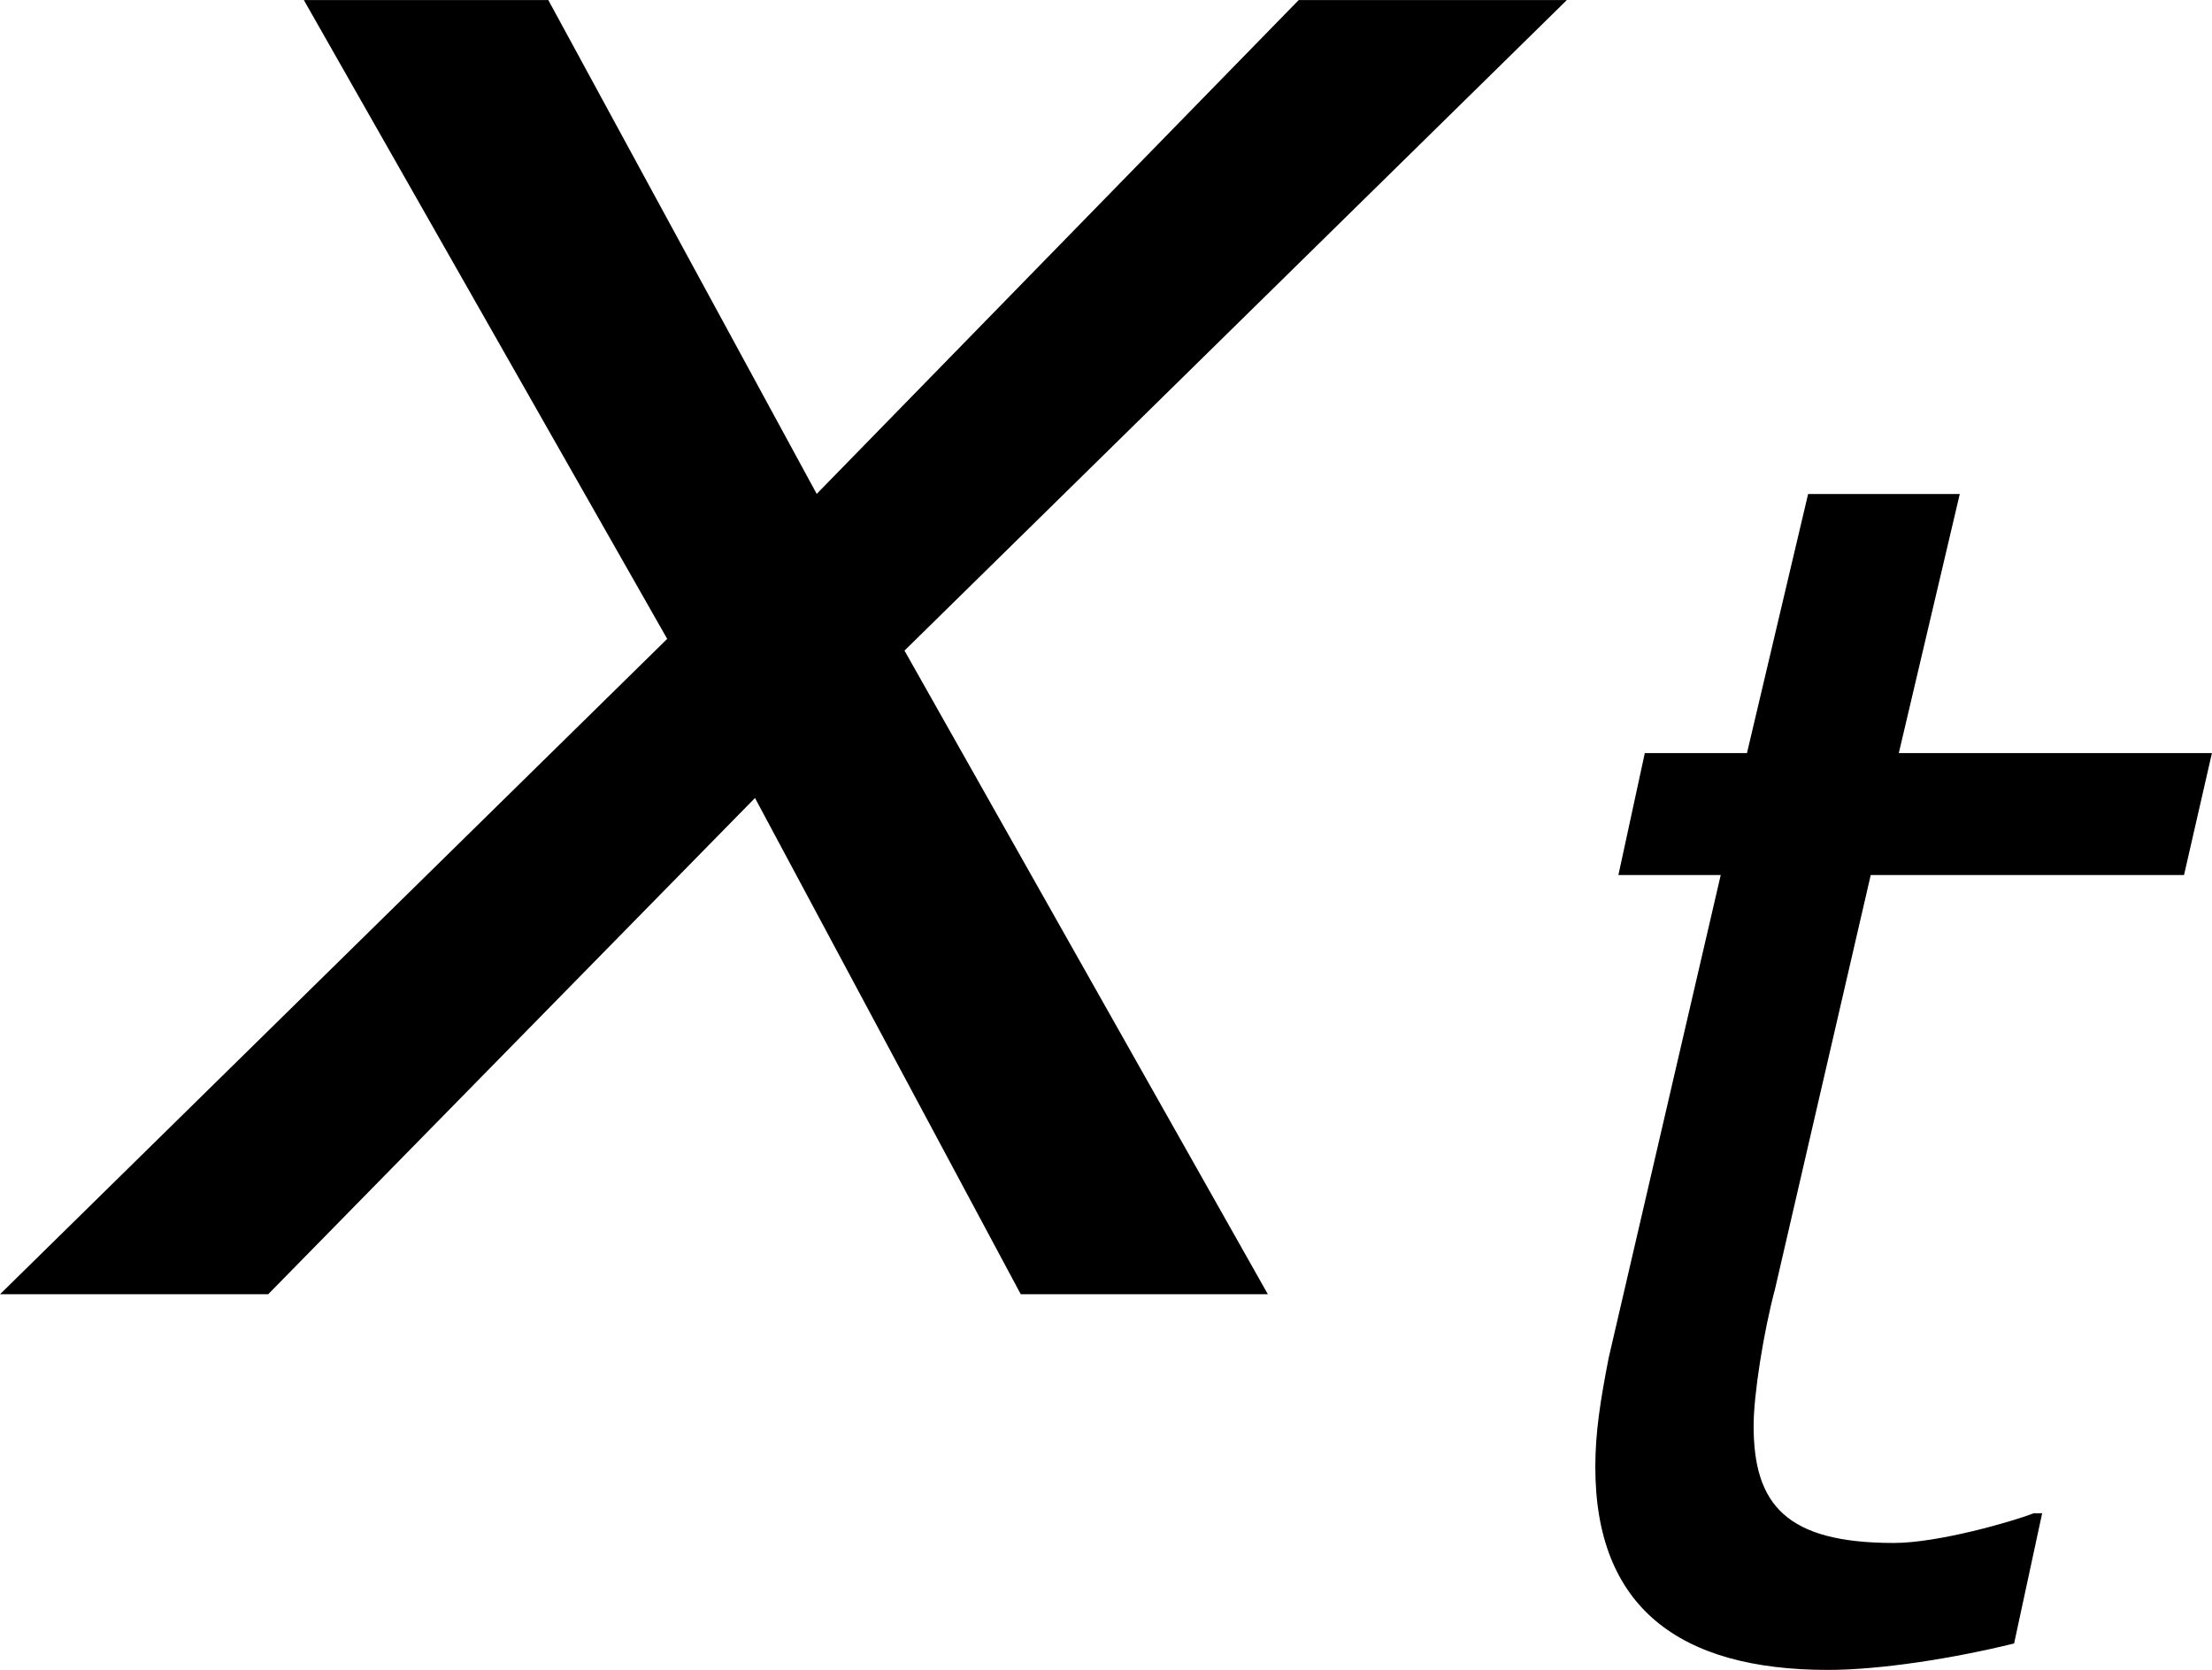
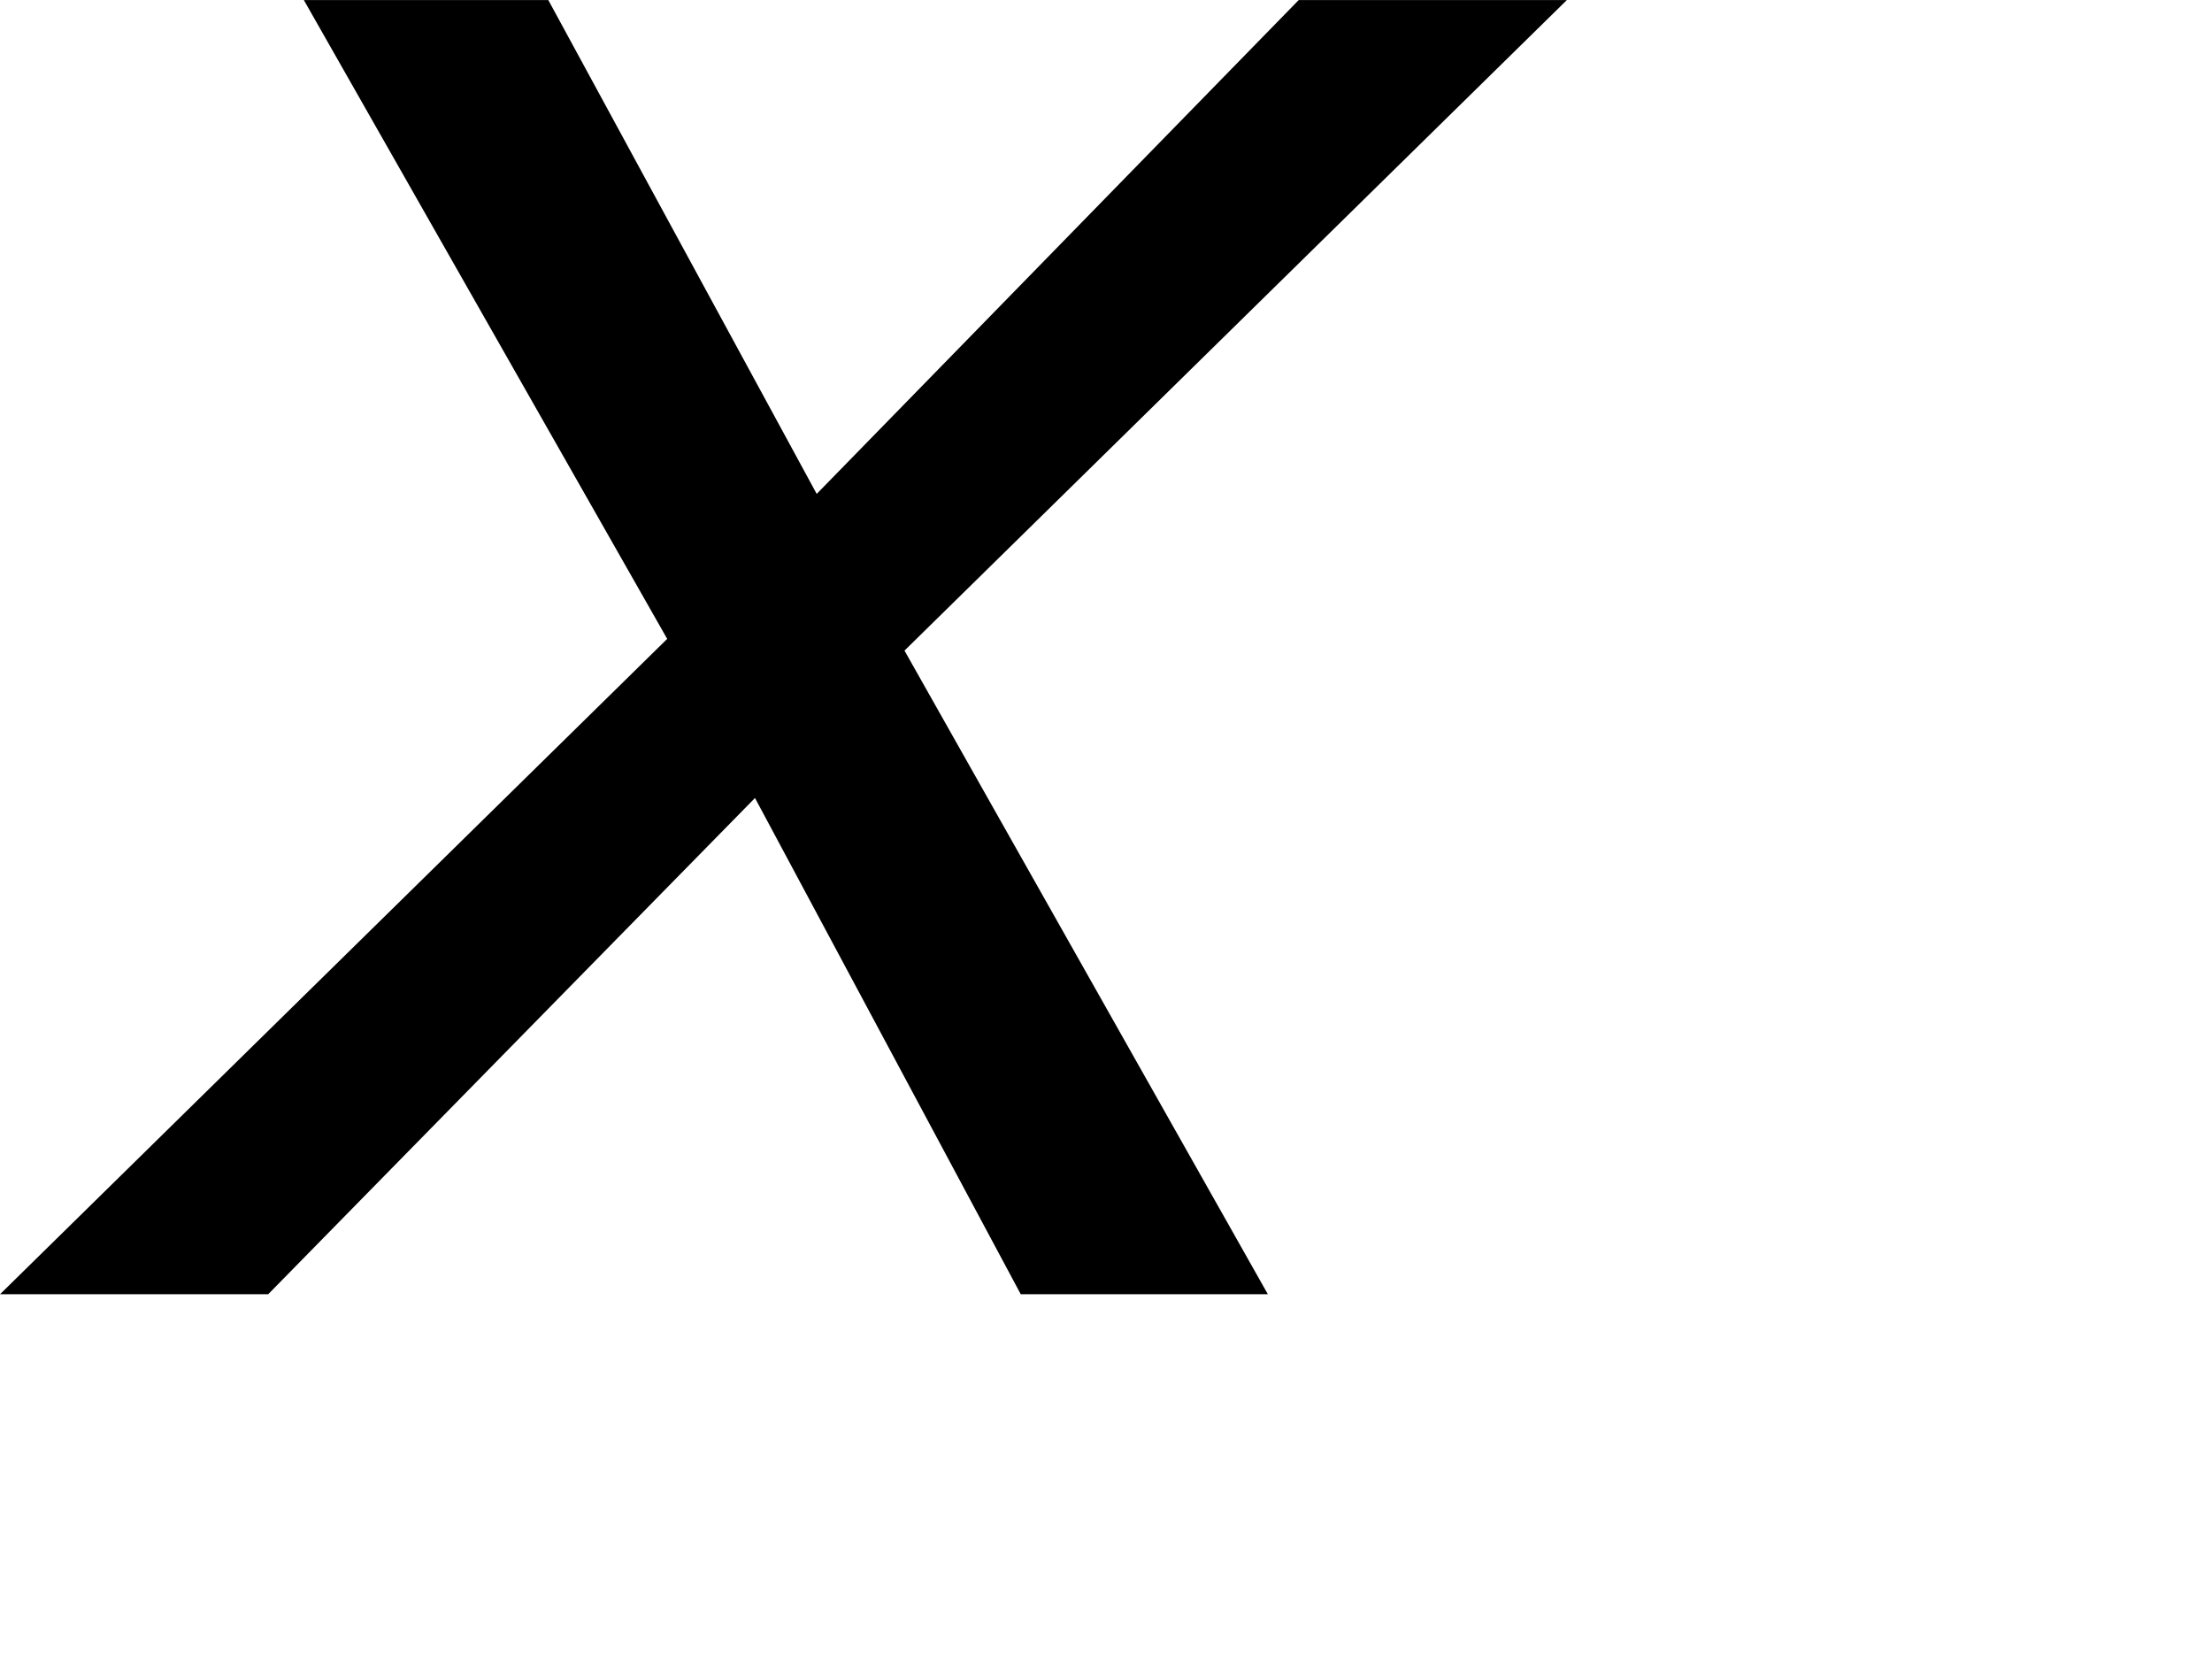
<svg xmlns="http://www.w3.org/2000/svg" xmlns:xlink="http://www.w3.org/1999/xlink" version="1.1" width="15.047pt" height="11.357pt" viewBox="-.237 -.246 15.047 11.357">
  <defs>
-     <path id="g1-116" d="M4.337-5.409H2.452L2.819-6.968H1.906L1.538-5.409H.923L.764-4.675H1.38L.705-1.767C.655-1.509 .625-1.32 .625-1.112C.625-.268 1.131 .109 2.025 .109C2.342 .109 2.779 .04 3.146-.05L3.315-.834H3.265C3.136-.784 2.69-.655 2.422-.655C1.777-.655 1.578-.883 1.578-1.36C1.578-1.548 1.638-1.926 1.707-2.184L2.283-4.675H4.169L4.337-5.409Z" />
    <path id="g1-120" d="M2.452-2.739L-.337 0H.784L2.819-2.074L3.93 0H4.963L3.444-2.69L6.213-5.409H5.092L3.077-3.345L1.955-5.409H.933L2.452-2.739Z" />
    <use id="g3-120" xlink:href="#g1-120" transform="scale(1.44)" />
  </defs>
  <g id="page1" transform="matrix(1.13 0 0 1.13 -63.435 -65.745)">
    <use x="56.413" y="65.753" xlink:href="#g3-120" />
    <use x="64.906" y="67.905" xlink:href="#g1-116" />
  </g>
</svg>